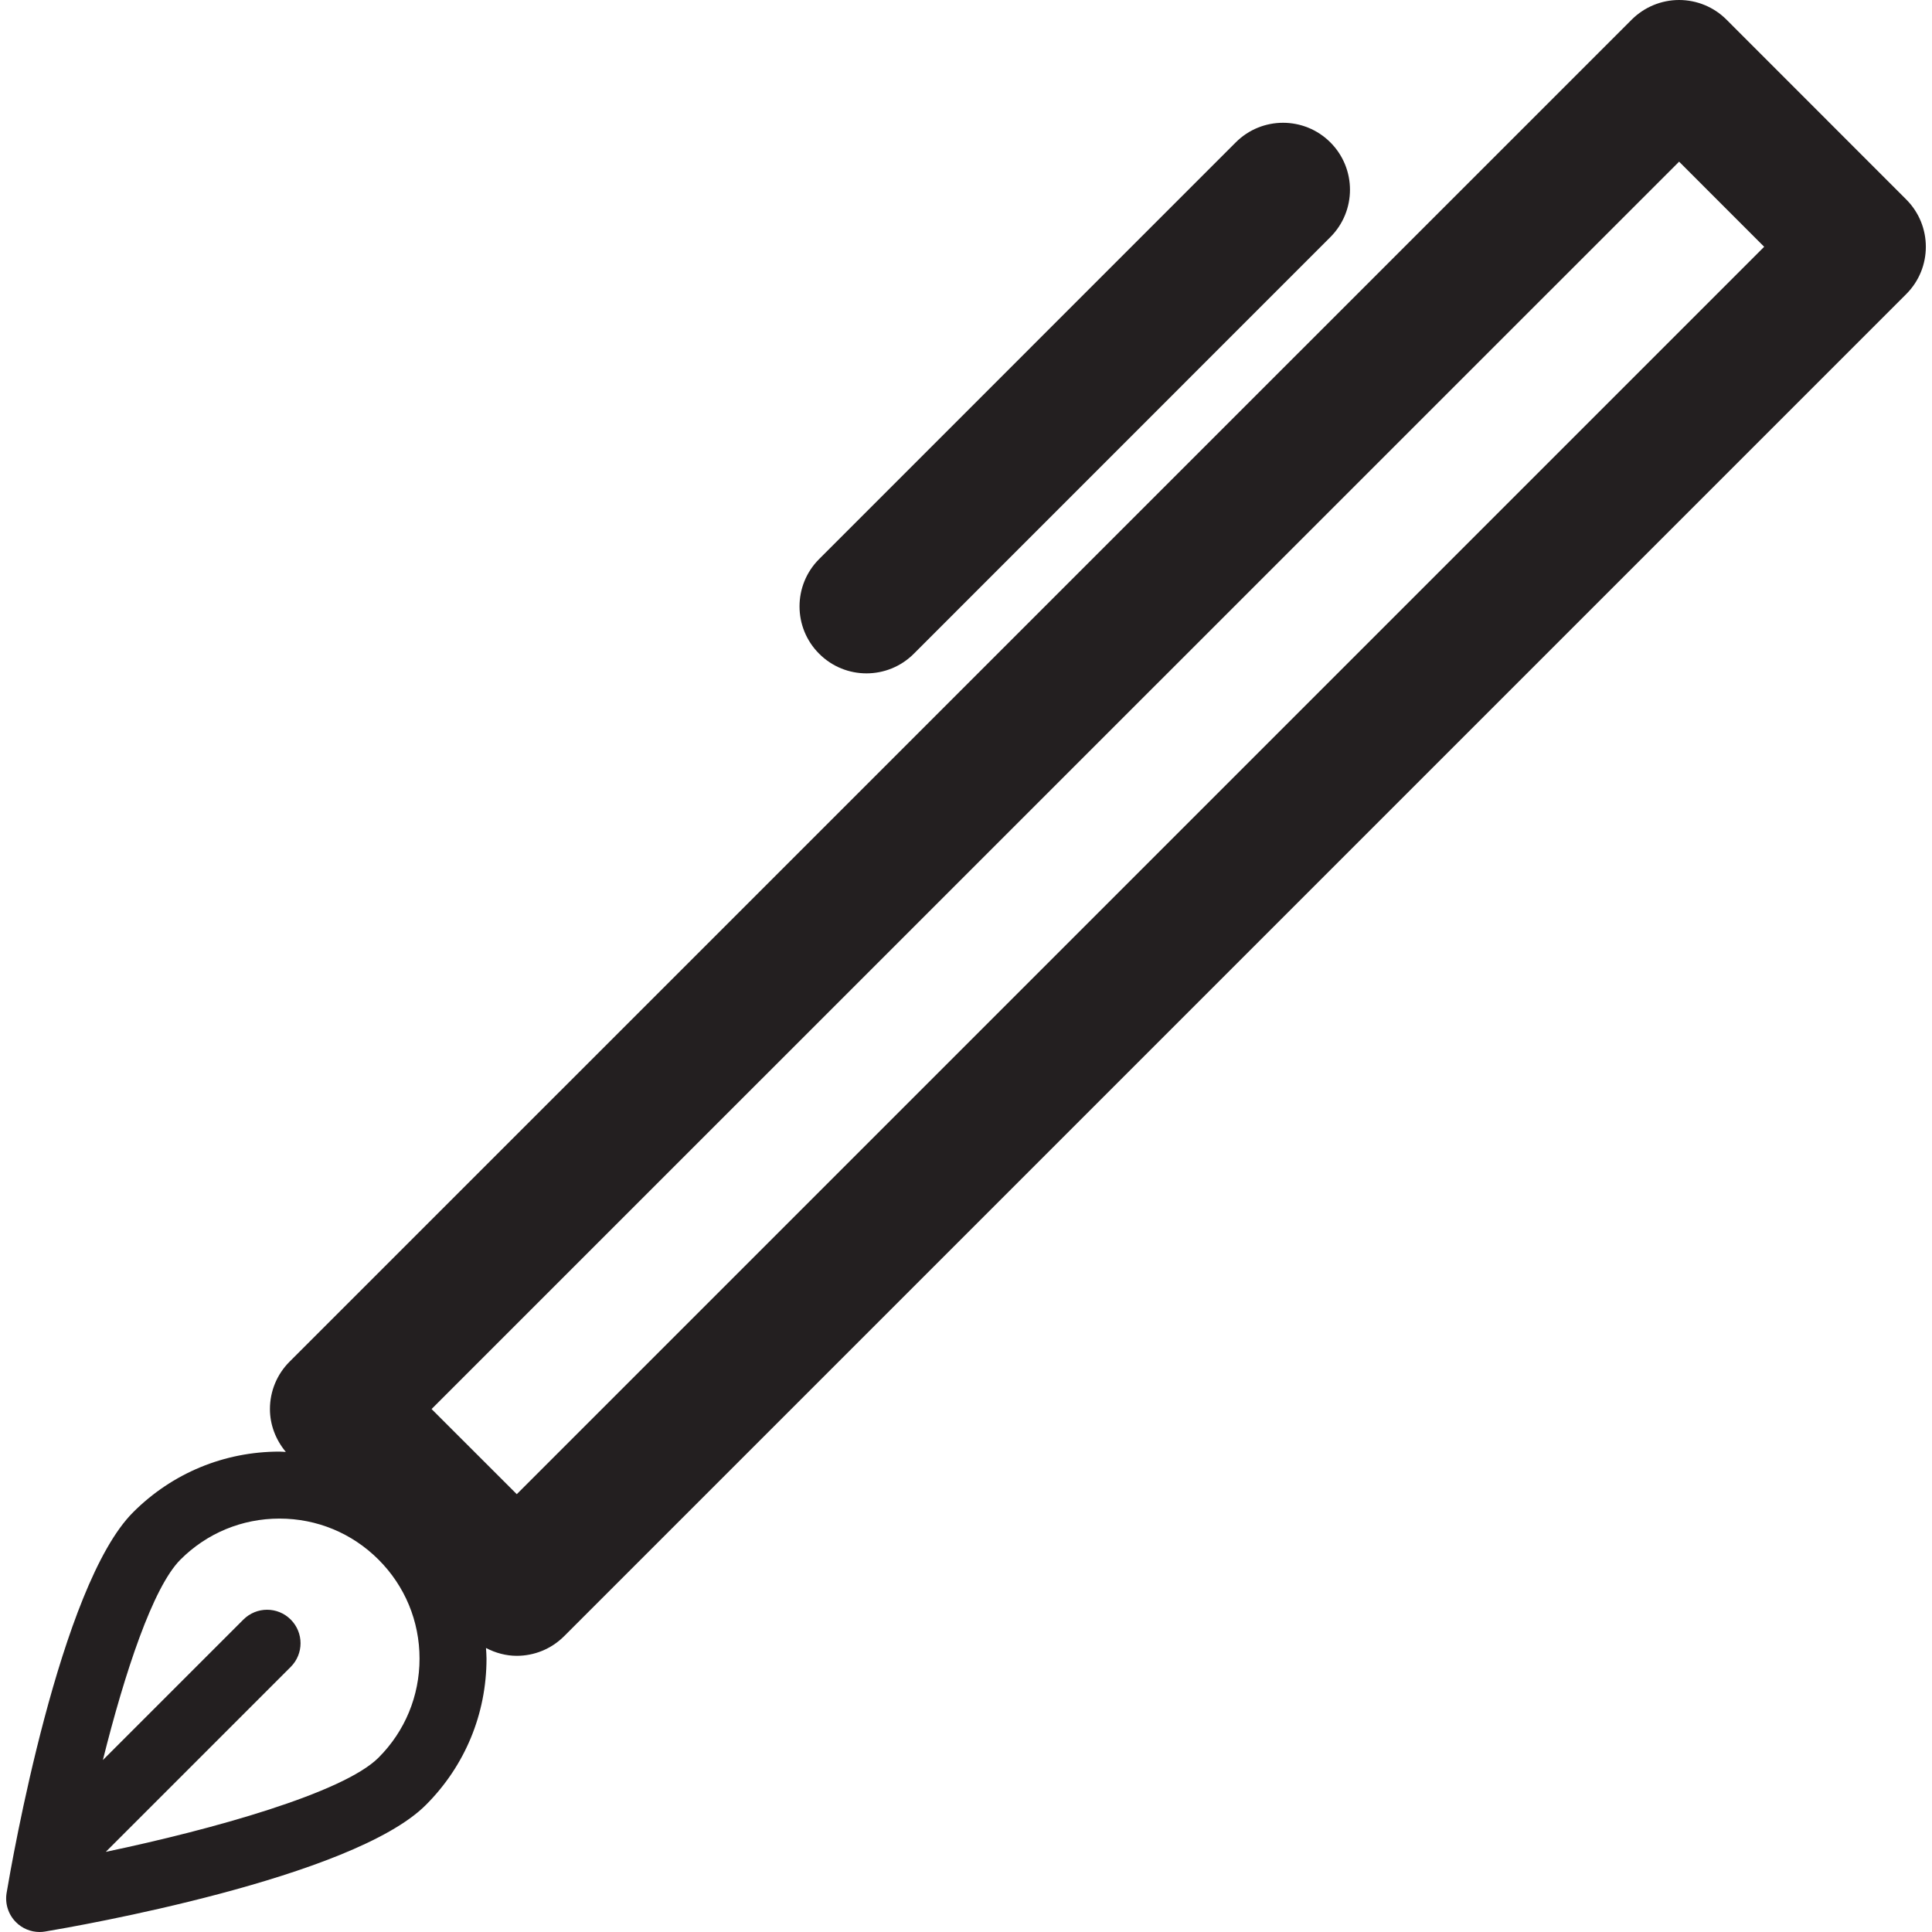
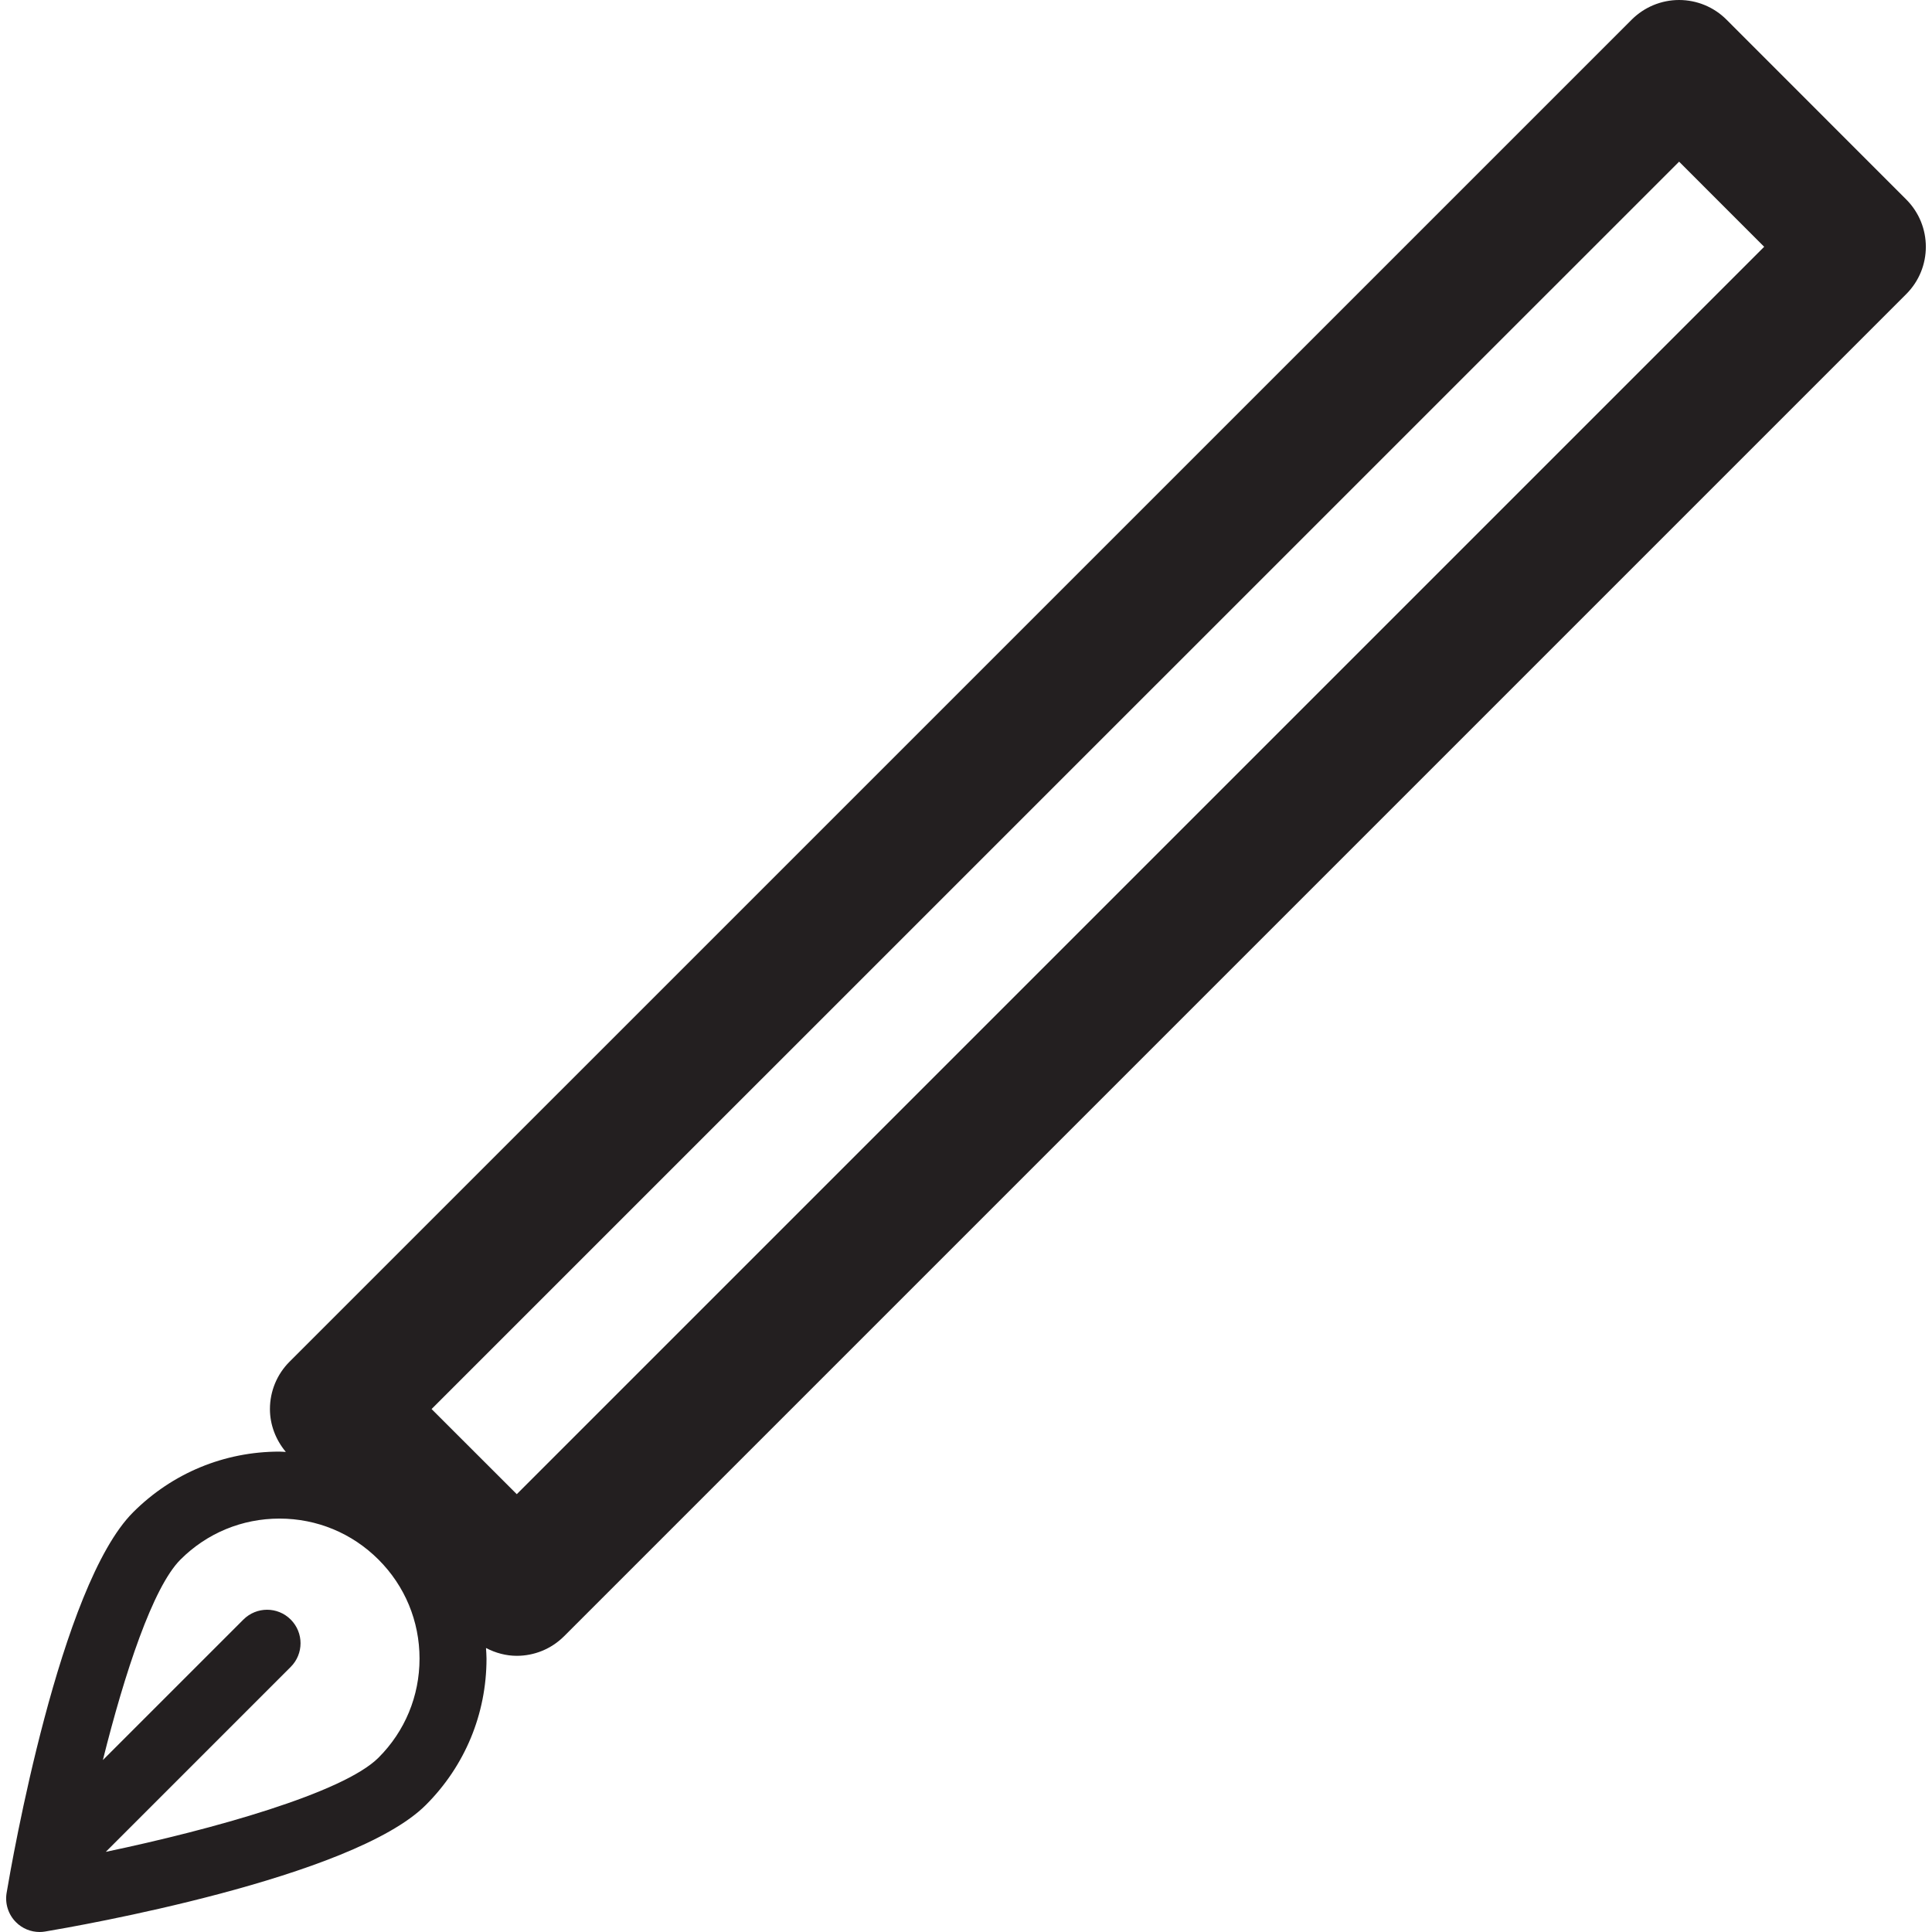
<svg xmlns="http://www.w3.org/2000/svg" version="1.1" id="Layer_1" x="0px" y="0px" width="60px" height="60px" viewBox="0 0 60 60" enable-background="new 0 0 60 60" xml:space="preserve">
  <g>
    <path fill="#231F20" d="M59.199,6.194l-5.582-5.585C53.228,0.219,52.698,0,52.146,0c-0.551,0-1.08,0.219-1.471,0.609L8.992,42.289   c-0.391,0.39-0.609,0.919-0.609,1.471c0,0.49,0.182,0.958,0.494,1.331c-0.065-0.002-0.131-0.01-0.196-0.01   c-1.718,0-3.332,0.669-4.547,1.884c-2.274,2.273-3.766,10.853-3.929,11.823c-0.055,0.332,0.054,0.67,0.291,0.907   C0.692,59.893,0.958,60,1.231,60c0.057,0,0.114-0.005,0.172-0.015c0.971-0.162,9.549-1.654,11.822-3.93   c1.215-1.214,1.884-2.828,1.884-4.546c0-0.111-0.01-0.22-0.016-0.329c0.3,0.156,0.626,0.243,0.956,0.243   c0.532,0,1.063-0.203,1.47-0.609l41.68-41.68C60.012,8.323,60.012,7.006,59.199,6.194z M11.755,54.586   c-1.096,1.096-5.149,2.228-8.47,2.925l5.744-5.744c0.406-0.406,0.406-1.063,0-1.47s-1.063-0.406-1.47,0L3.195,54.66   c0.676-2.706,1.552-5.368,2.409-6.225c0.821-0.822,1.914-1.274,3.076-1.274c1.161,0,2.253,0.452,3.075,1.274   c0.822,0.821,1.274,1.913,1.274,3.074S12.578,53.764,11.755,54.586z M16.049,46.403l-2.646-2.644L52.146,5.021l2.642,2.643   L16.049,46.403z" />
-     <path fill="#231F20" d="M26.909,20.912c0.532,0,1.064-0.203,1.47-0.609L41.316,7.363c0.812-0.812,0.812-2.129,0-2.941   c-0.812-0.812-2.129-0.812-2.939,0l-12.938,12.94c-0.812,0.812-0.812,2.129,0,2.94C25.845,20.709,26.377,20.912,26.909,20.912z" />
  </g>
</svg>